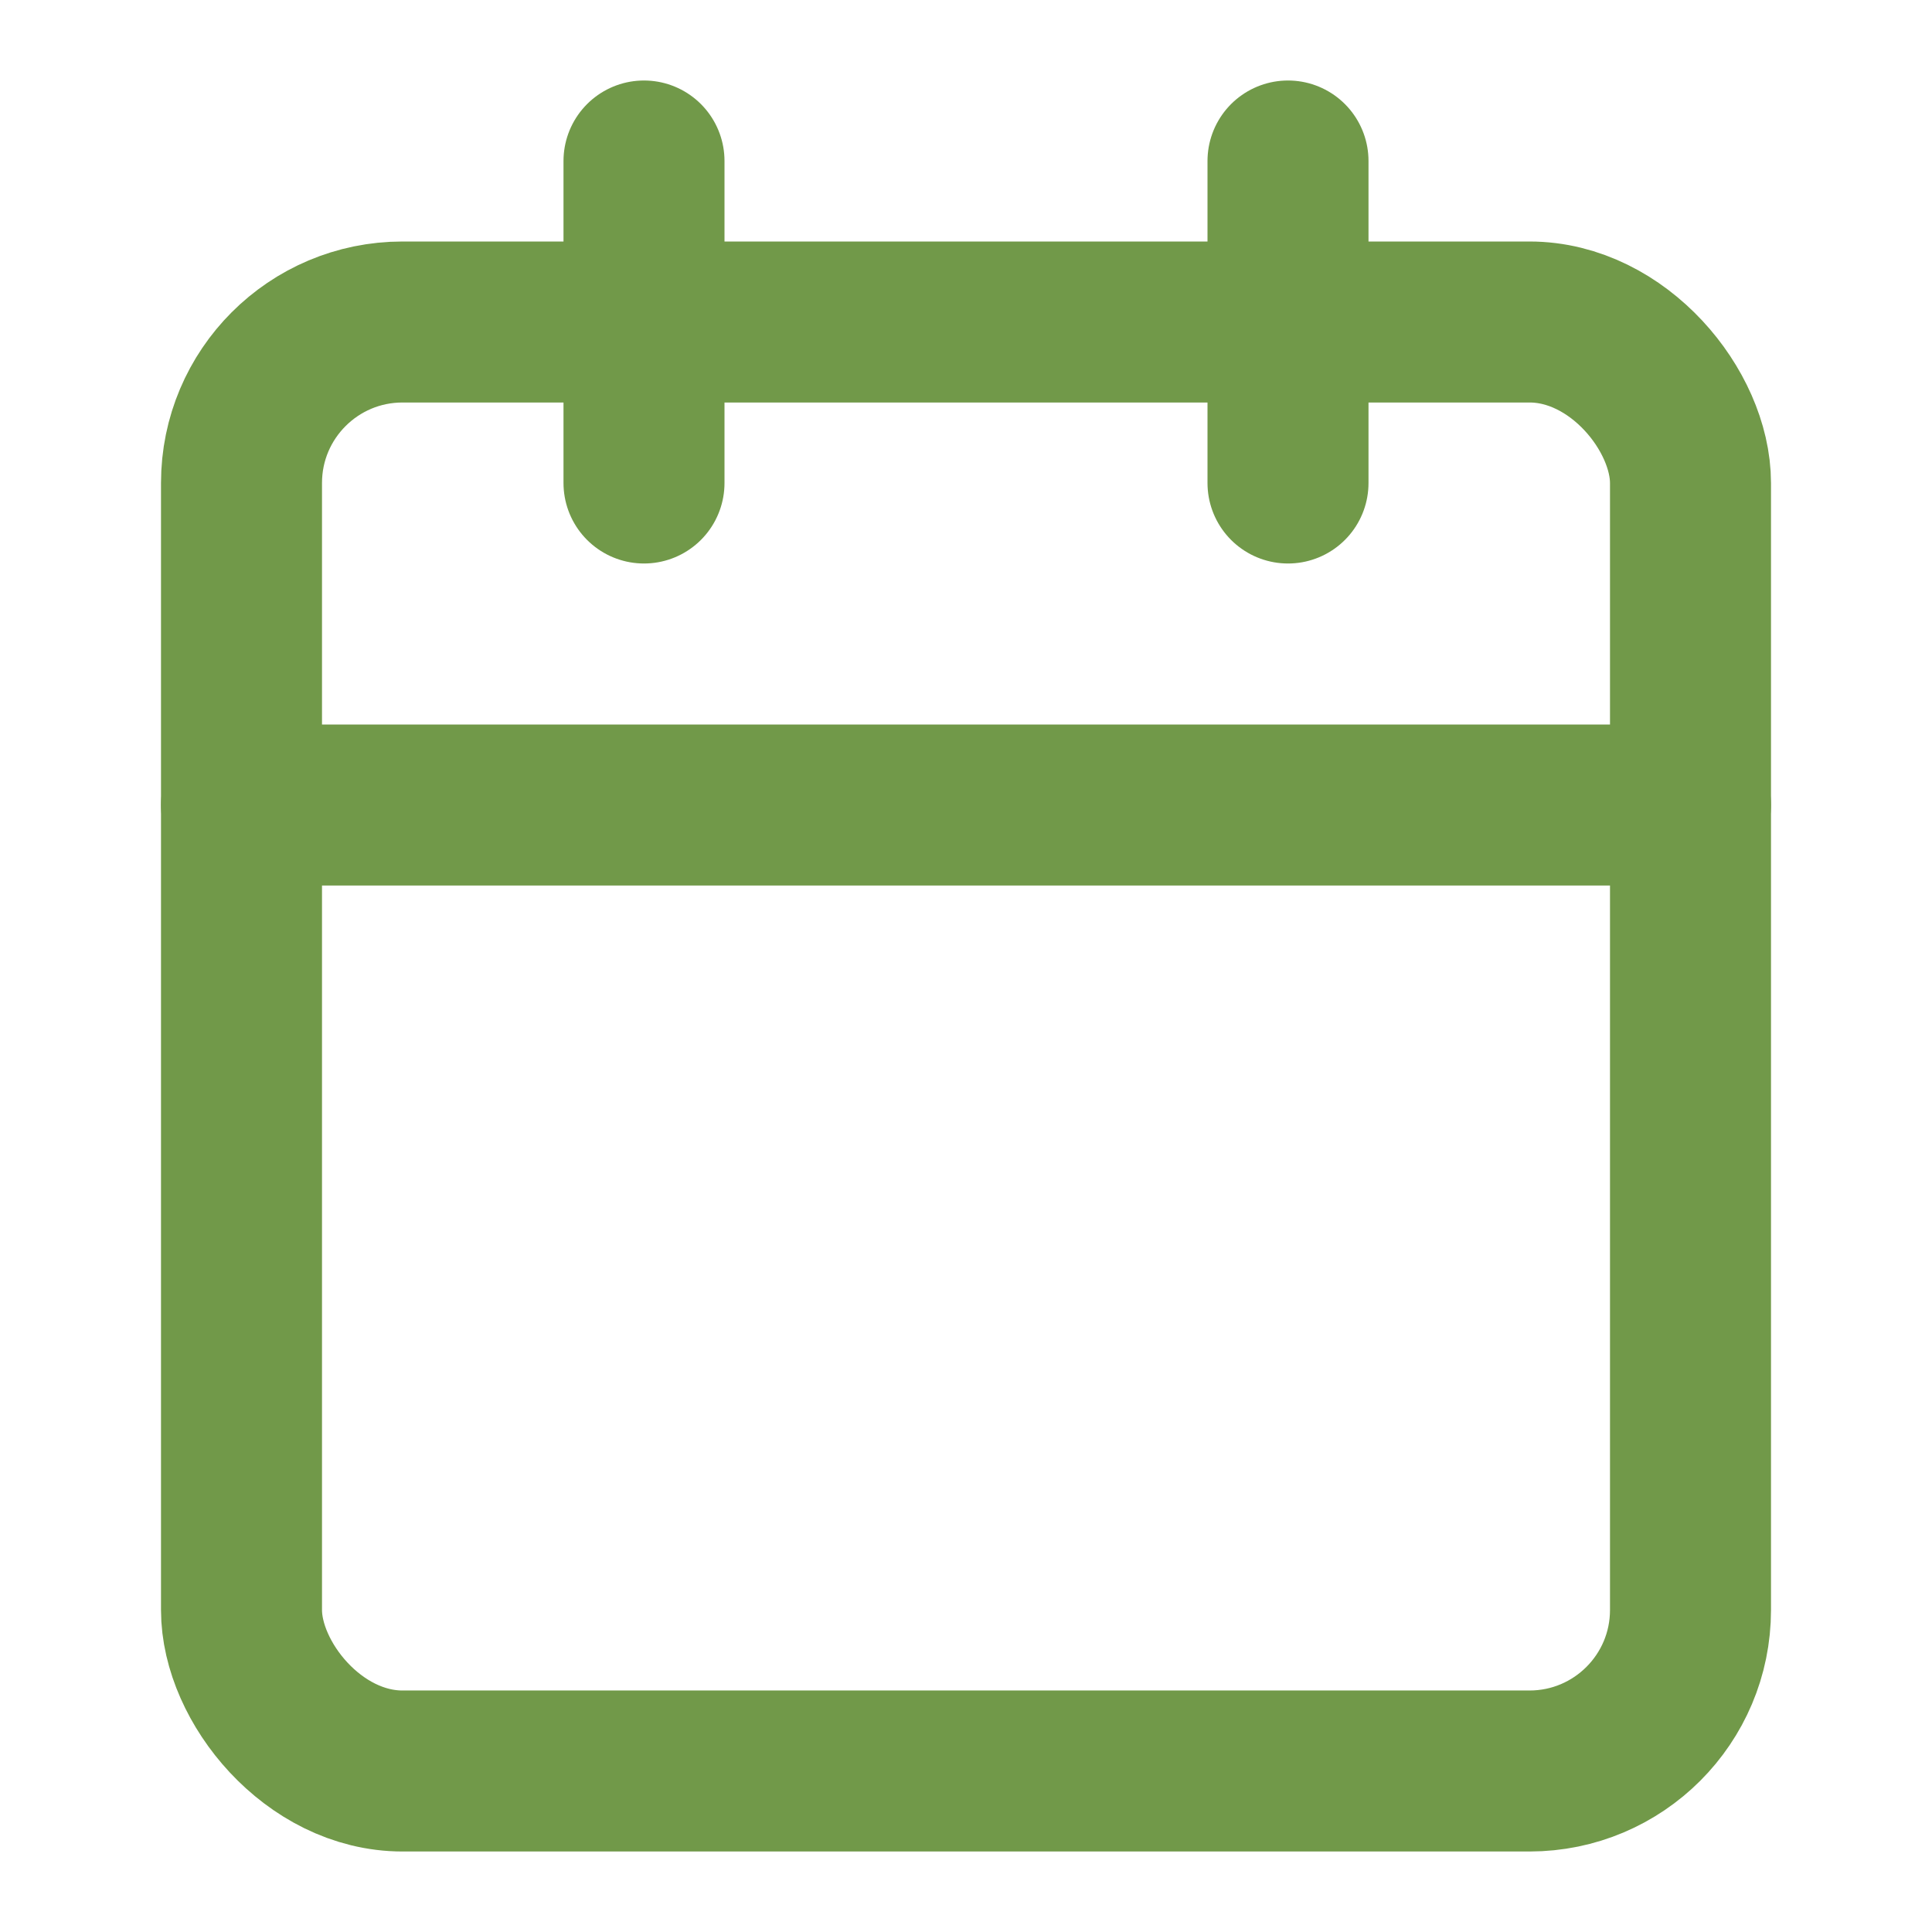
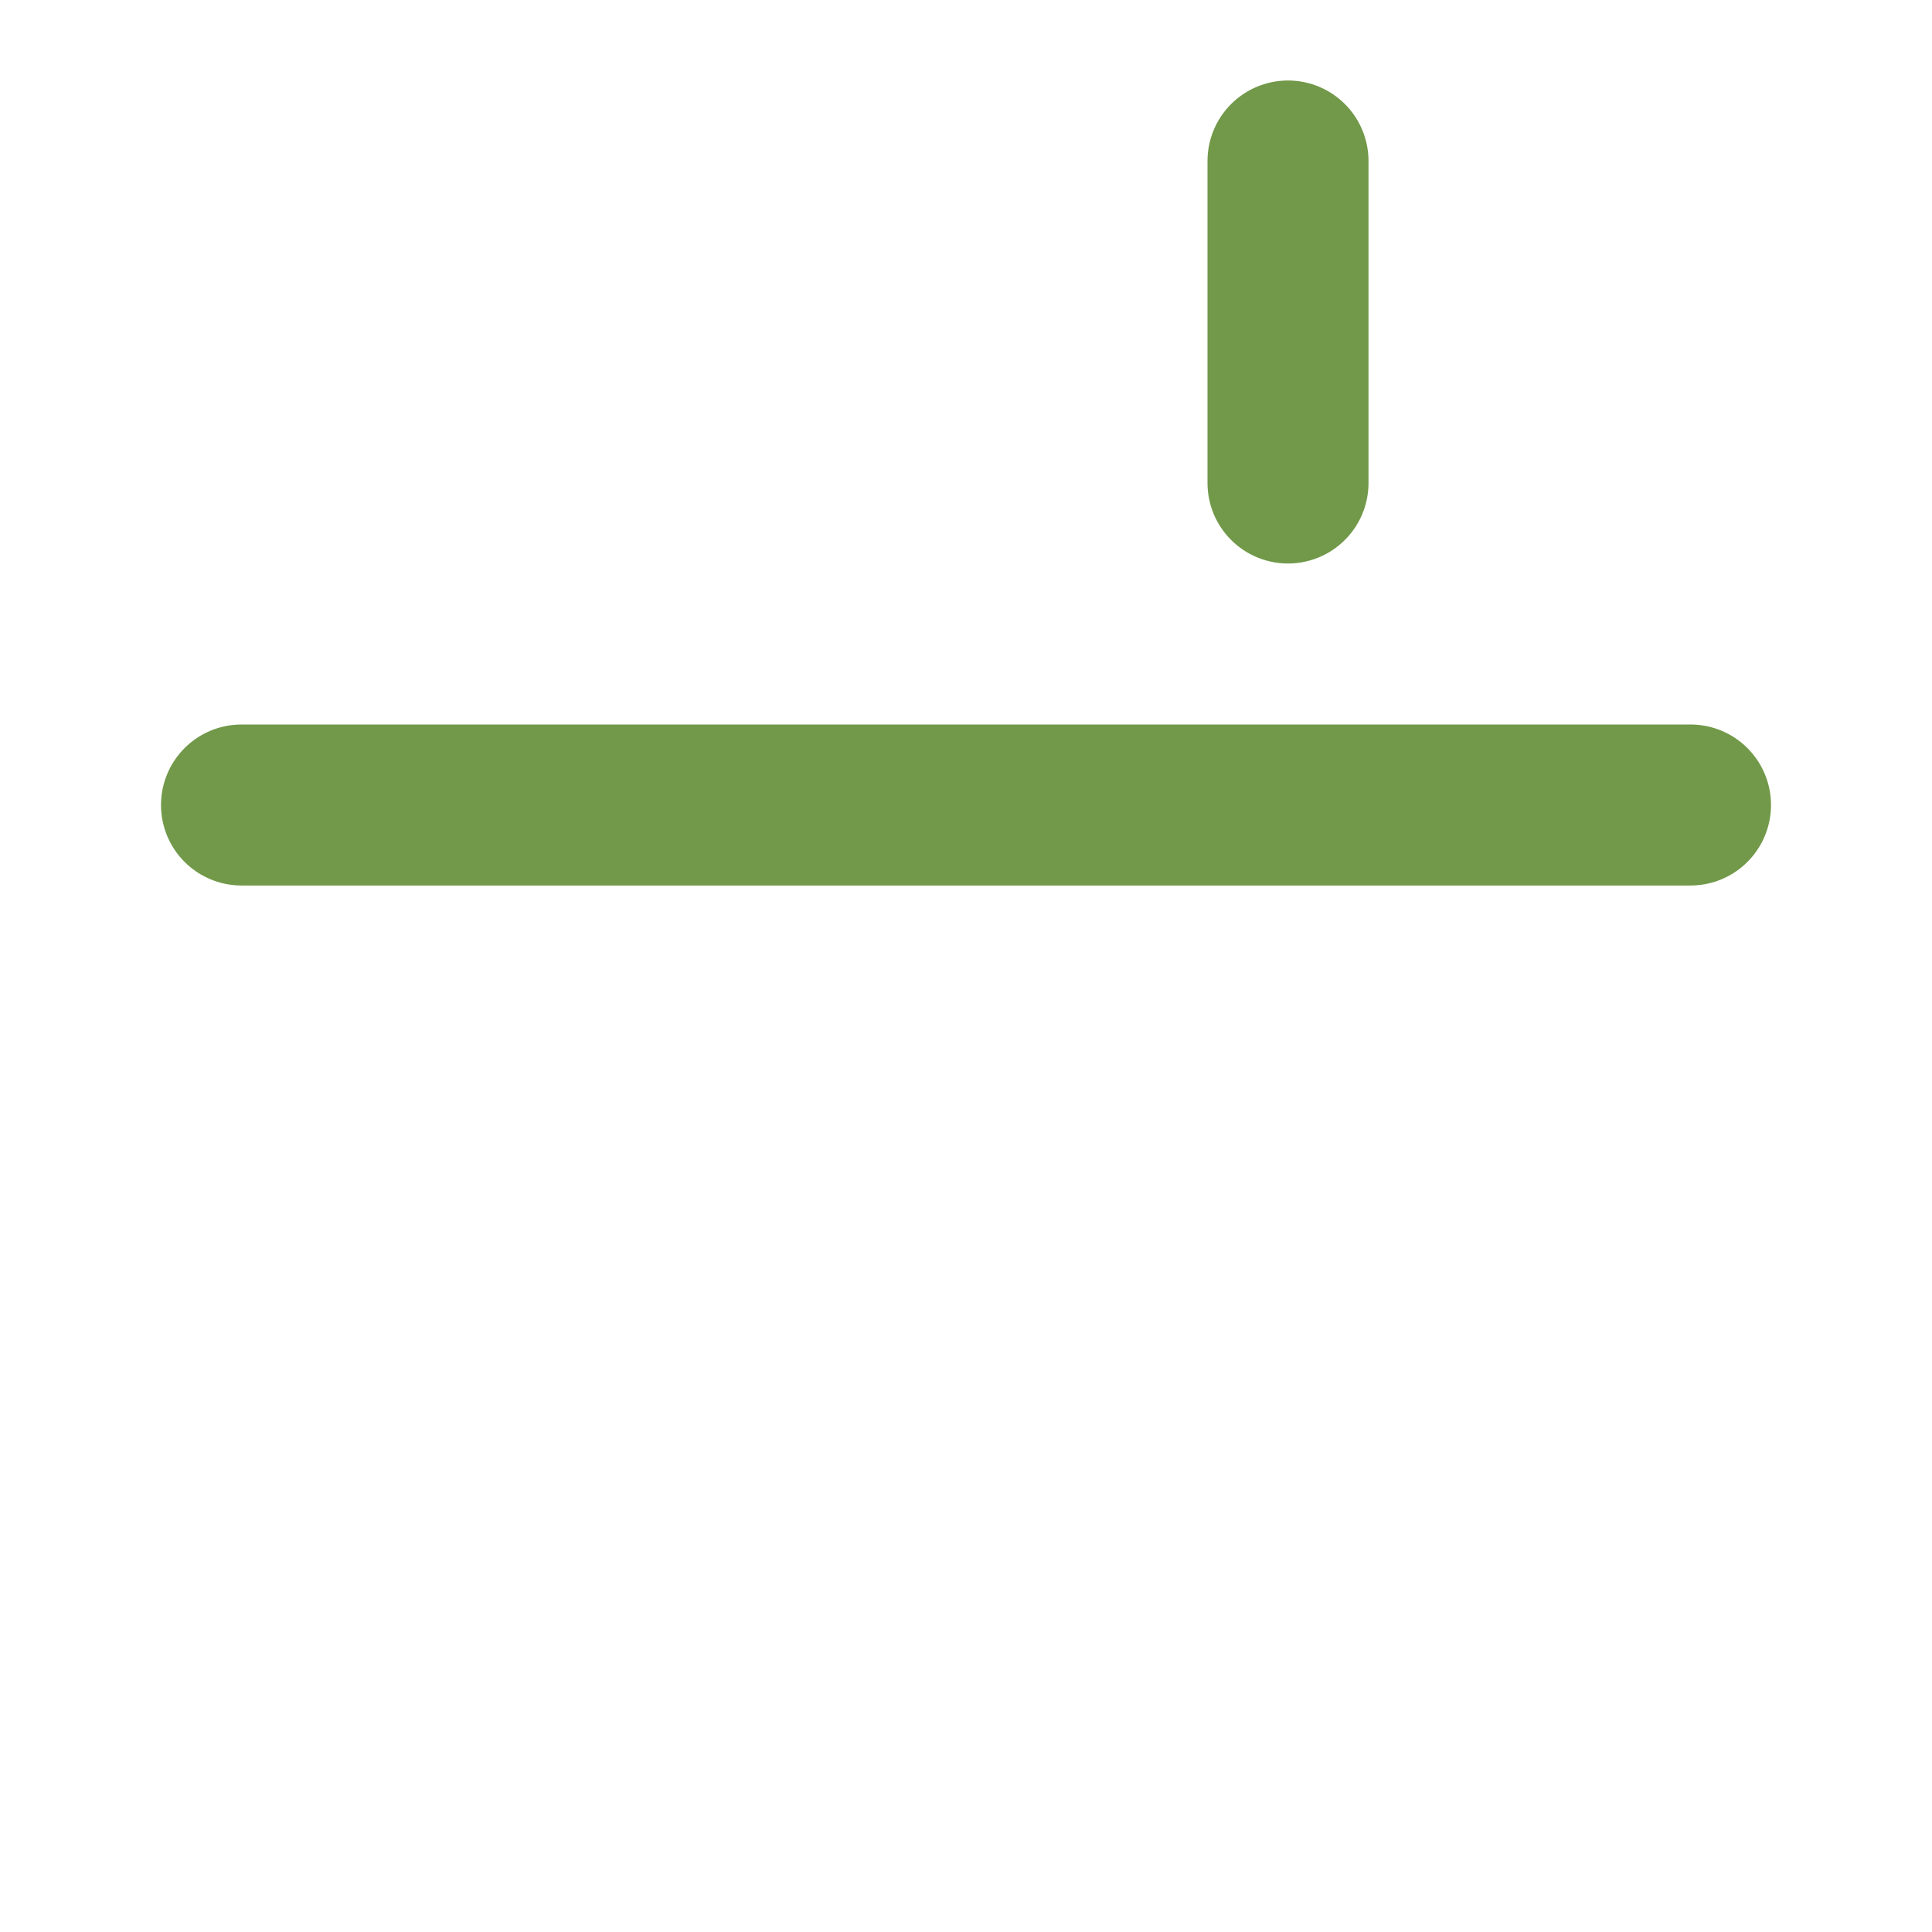
<svg xmlns="http://www.w3.org/2000/svg" width="24" height="24" viewBox="0 0 24 24" fill="none" stroke="#719949" stroke-width="2" stroke-linecap="round" stroke-linejoin="round" class="lucide lucide-calendar-icon lucide-calendar">
-   <path d="M8 2v4" />
  <path d="M16 2v4" />
-   <rect width="18" height="18" x="3" y="4" rx="2" />
  <path d="M3 10h18" />
</svg>